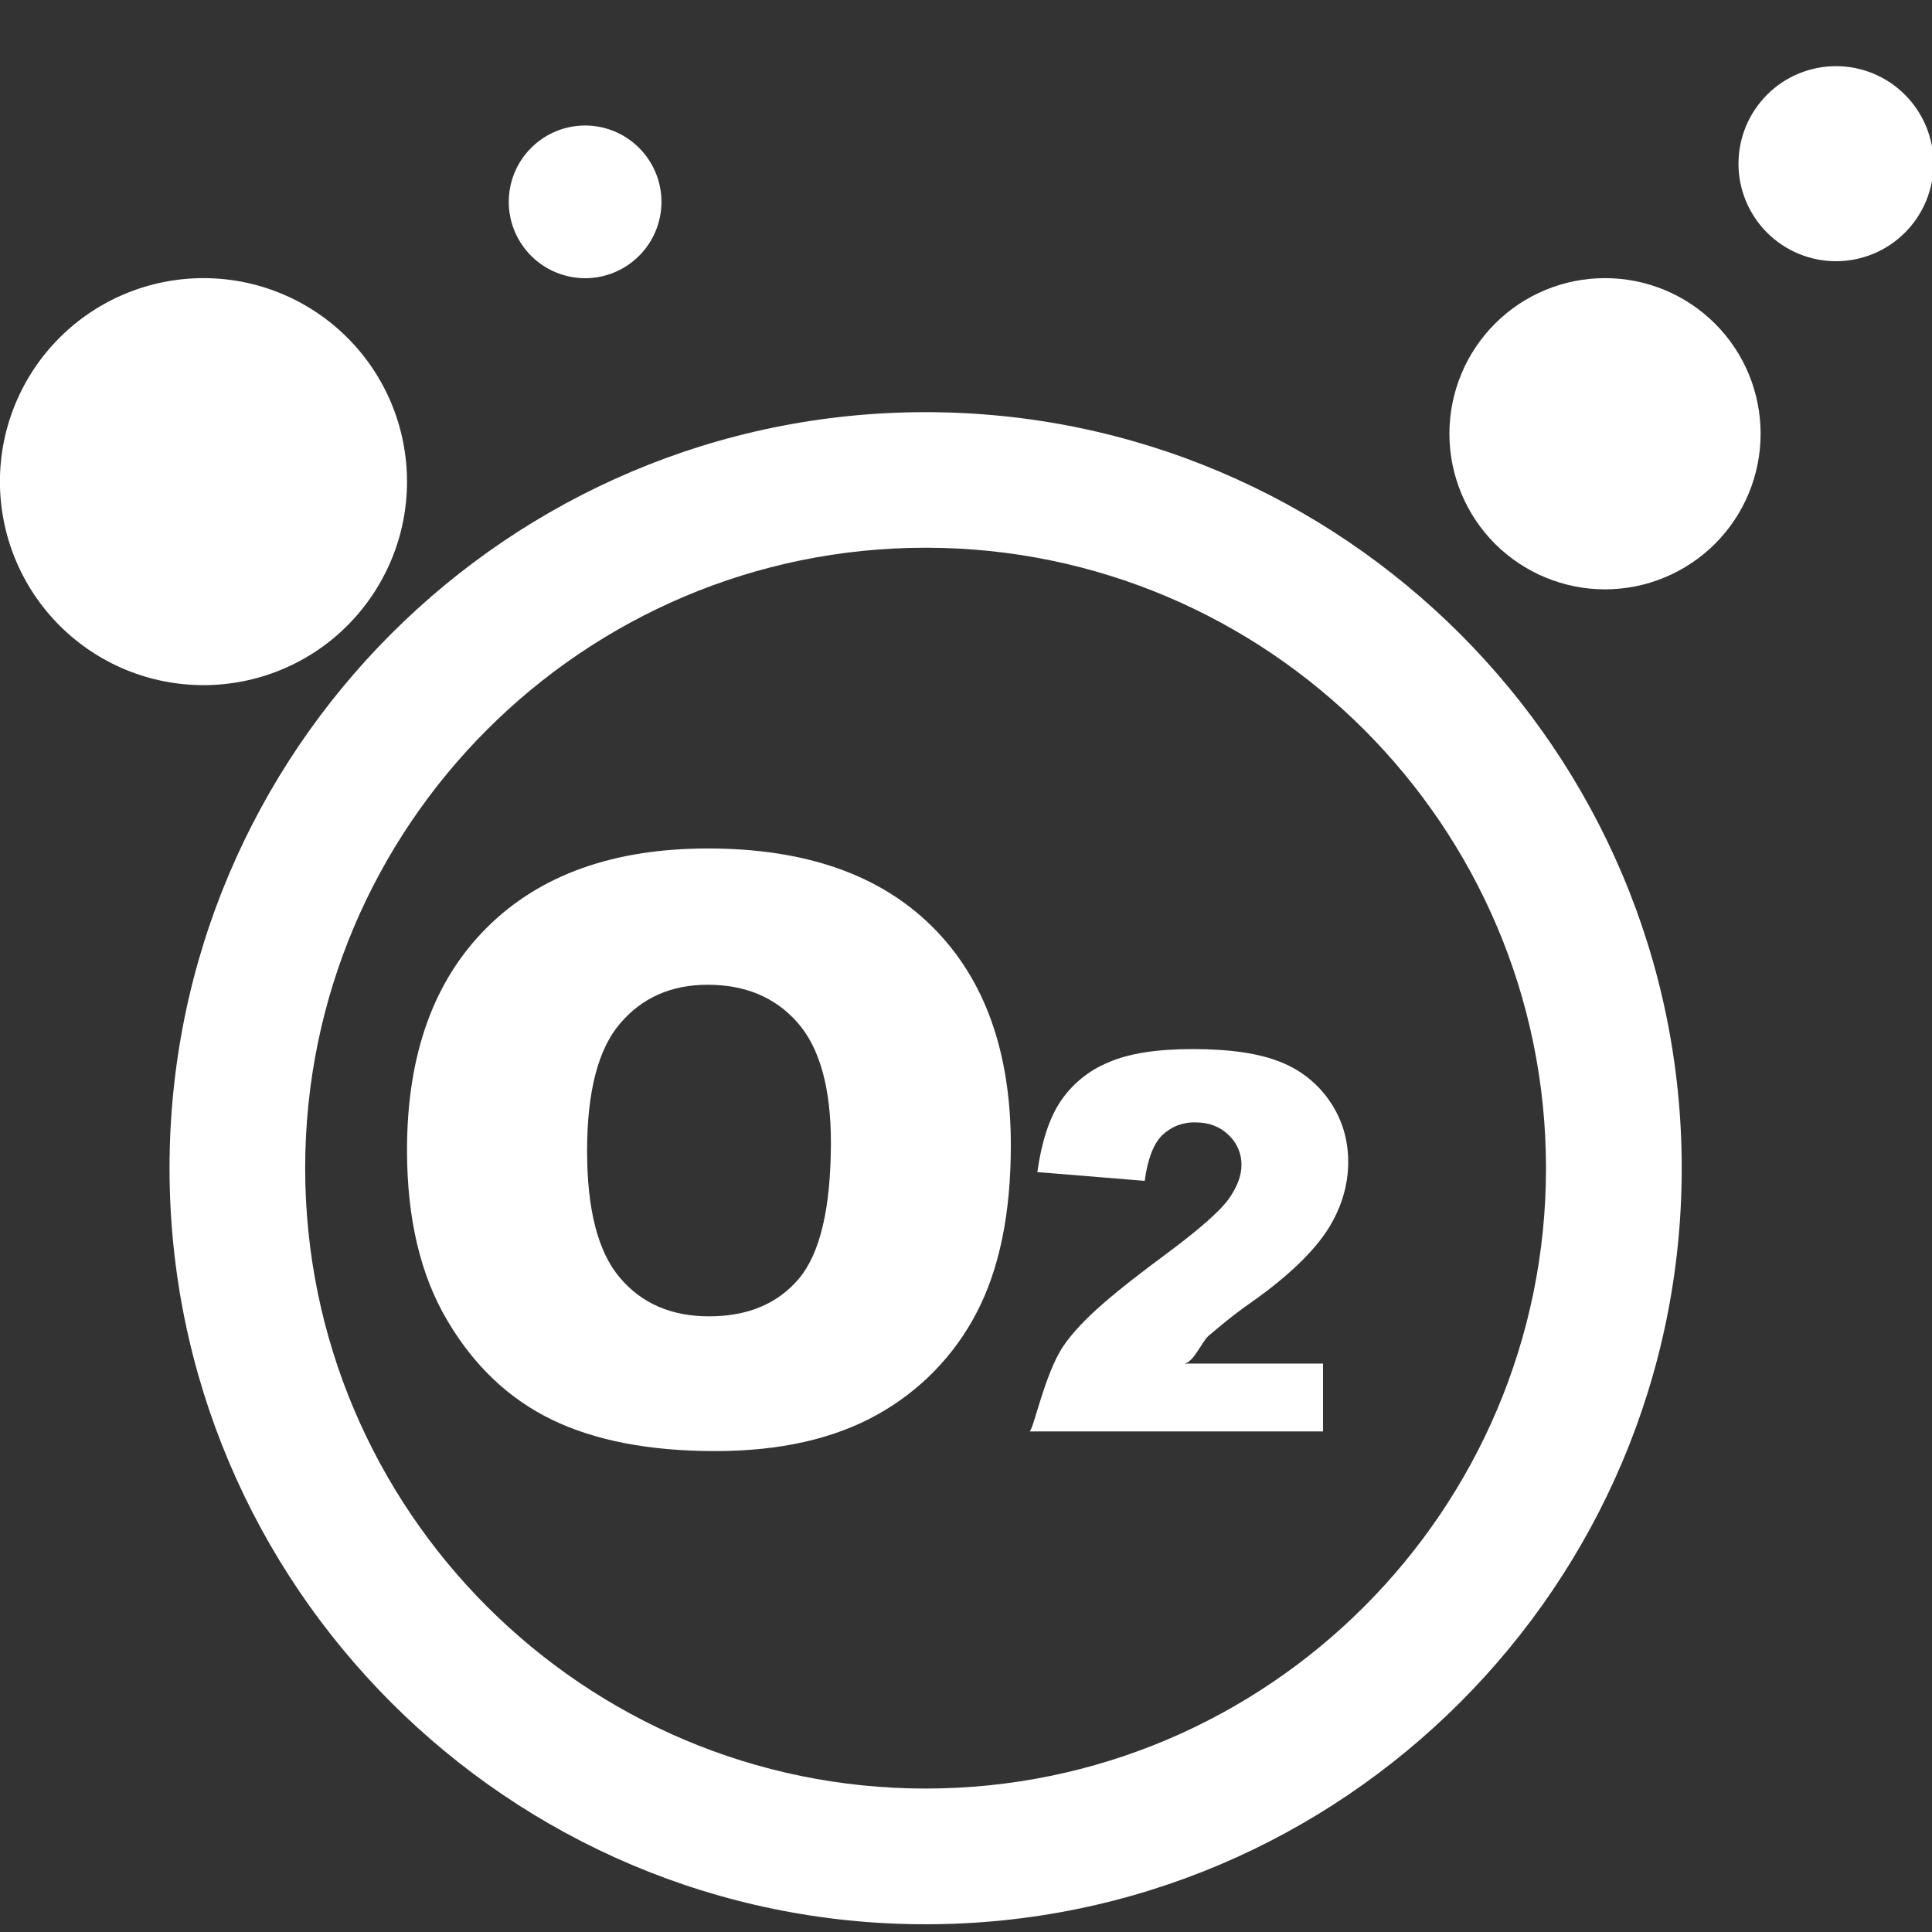
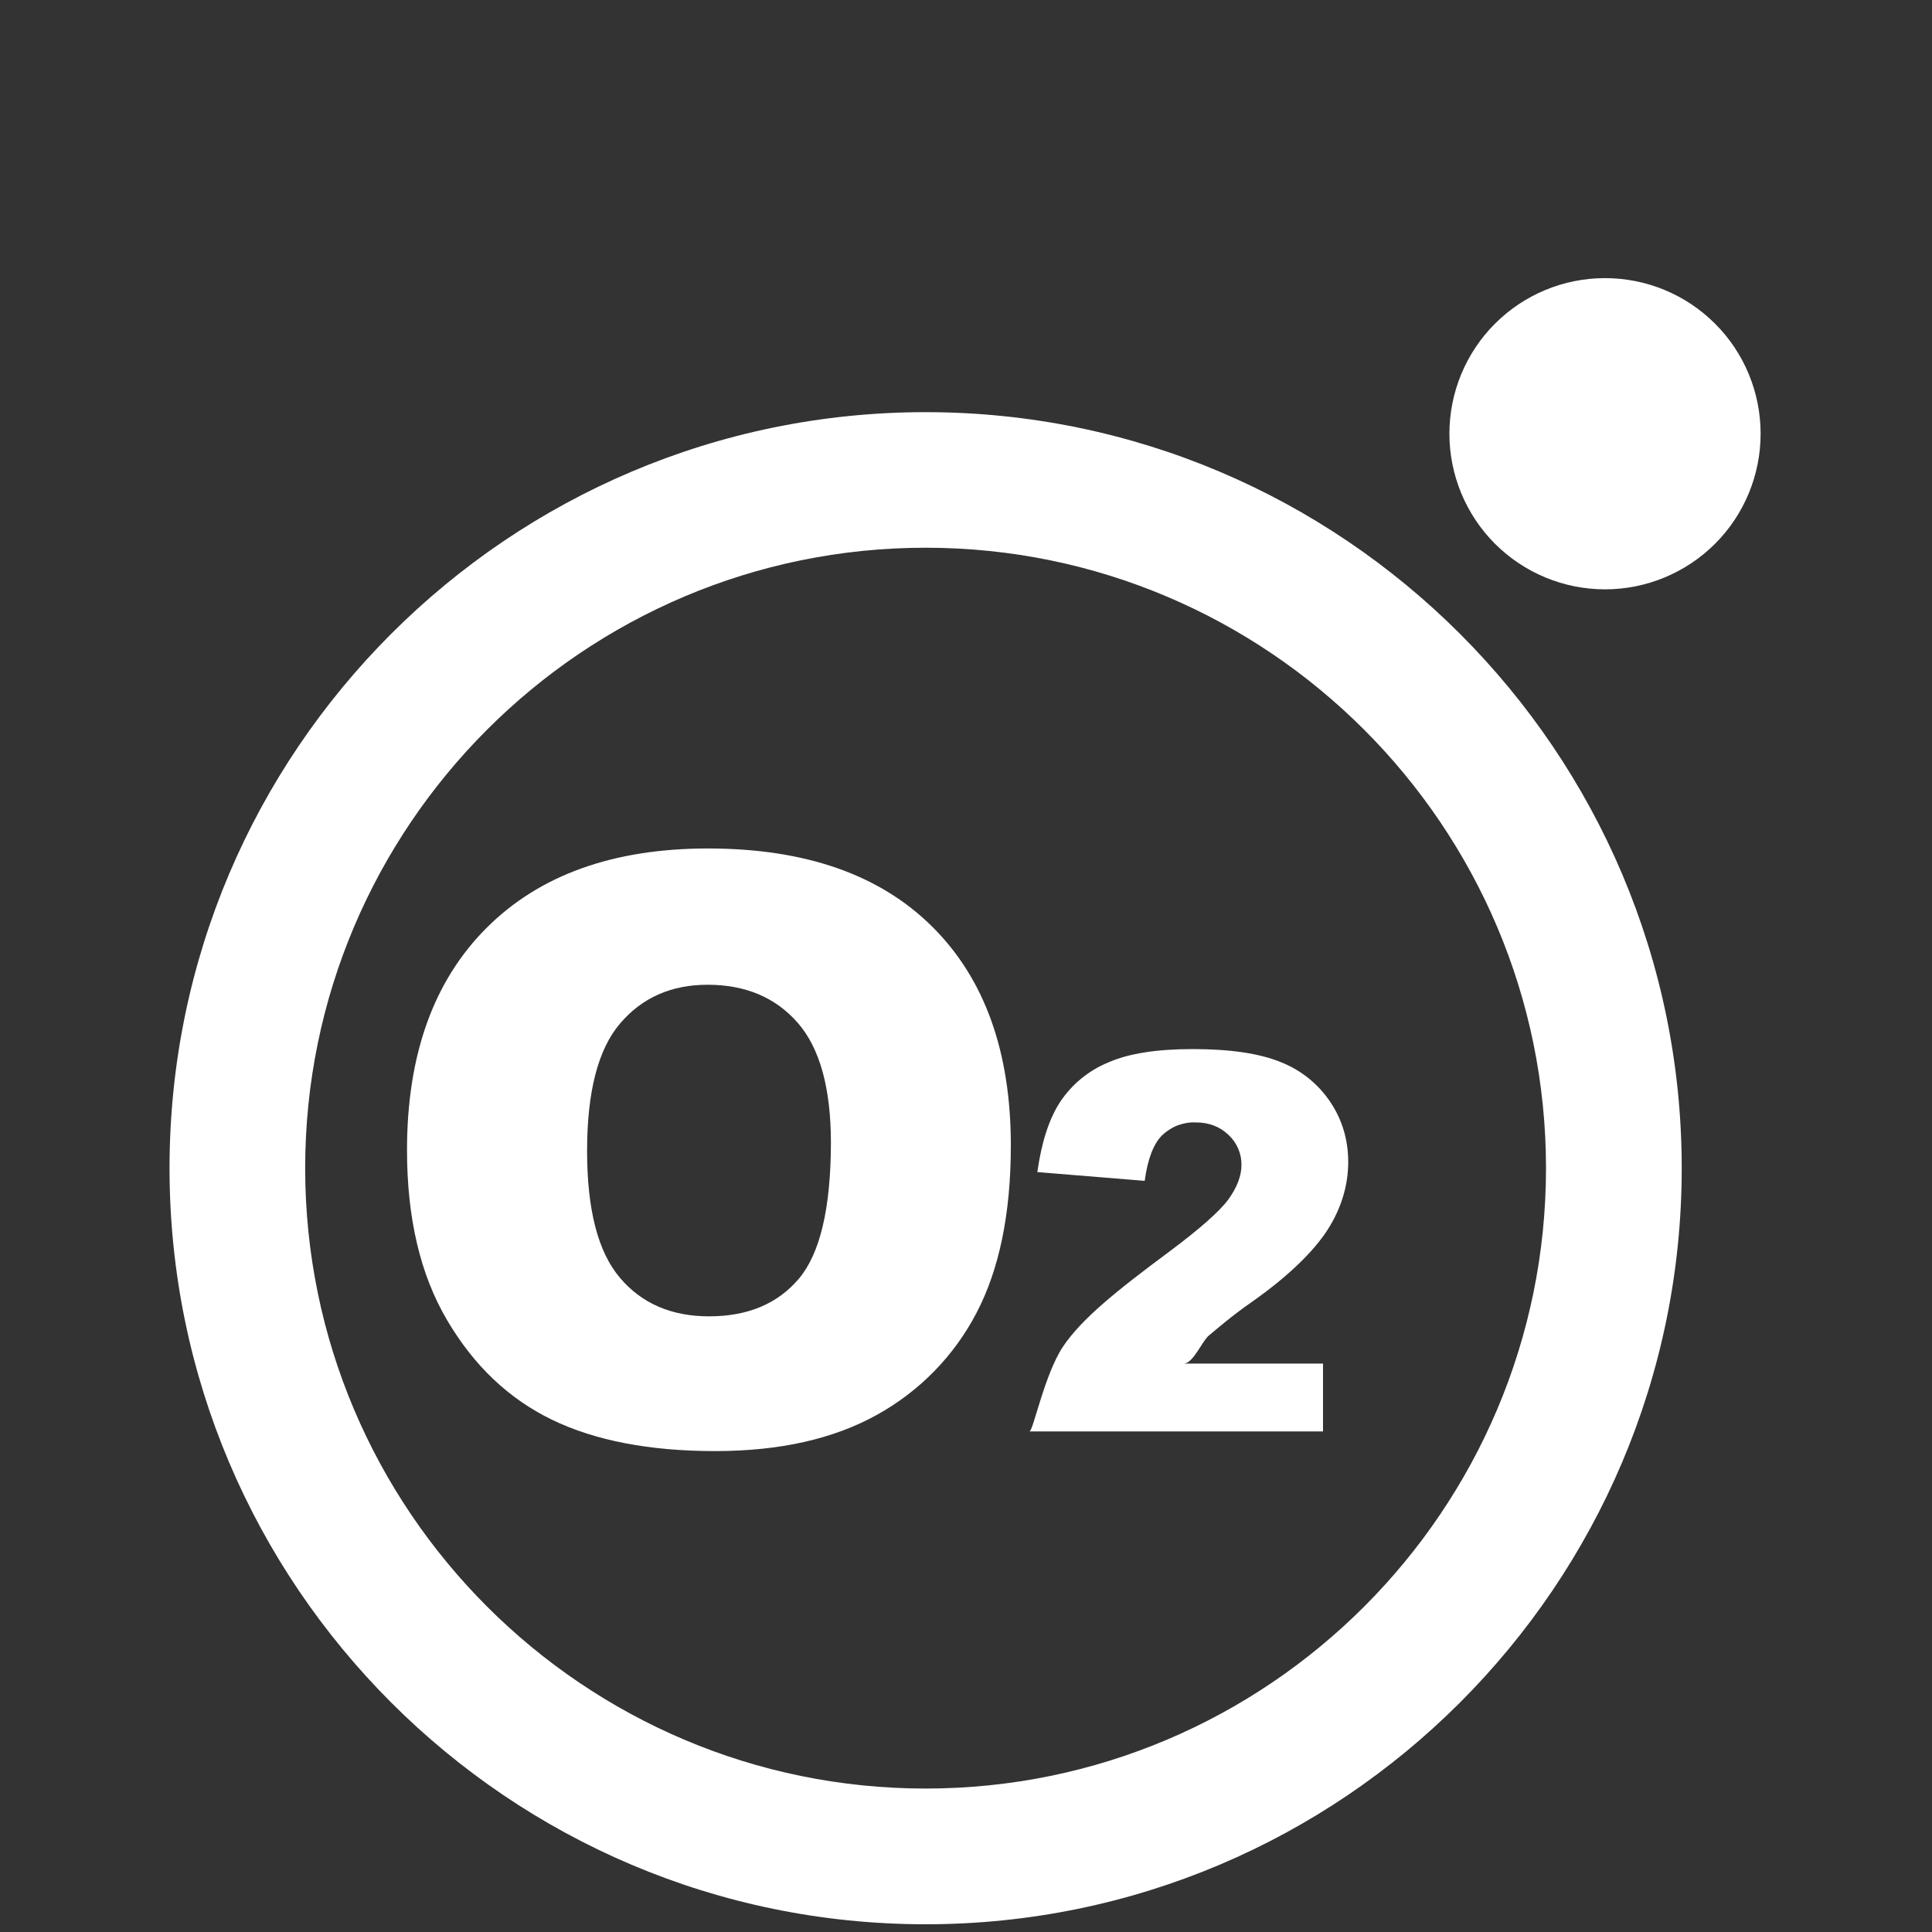
<svg xmlns="http://www.w3.org/2000/svg" width="24" height="24" viewBox="0 0 24 24" fill="none">
  <rect x="0" y="0" width="24" height="24" fill="#333333" stroke="none" />
  <g clip-path="url(#clip0_999_3577)">
    <path d="M11.498 5.12C6.319 5.12 2.106 9.332 2.106 14.511C2.106 19.691 6.319 23.904 11.498 23.904C16.677 23.904 20.891 19.69 20.891 14.511C20.891 9.333 16.677 5.12 11.498 5.12ZM11.498 22.218C7.249 22.218 3.791 18.761 3.791 14.511C3.791 10.261 7.249 6.804 11.498 6.804C15.748 6.804 19.205 10.262 19.205 14.511C19.205 18.761 15.749 22.218 11.498 22.218Z" fill="white" />
-     <path d="M-0.001 5.983C-0.001 6.315 0.065 6.644 0.192 6.951C0.319 7.257 0.505 7.536 0.74 7.771C0.975 8.006 1.253 8.192 1.56 8.319C1.867 8.446 2.196 8.511 2.528 8.511C2.86 8.511 3.188 8.446 3.495 8.319C3.802 8.192 4.081 8.006 4.315 7.771C4.55 7.536 4.736 7.257 4.863 6.951C4.991 6.644 5.056 6.315 5.056 5.983C5.056 5.312 4.79 4.669 4.315 4.195C3.841 3.721 3.198 3.455 2.528 3.455C1.857 3.455 1.214 3.721 0.74 4.195C0.266 4.669 -0.001 5.312 -0.001 5.983Z" fill="white" />
    <path d="M18.005 5.388C18.005 5.9 18.209 6.392 18.571 6.755C18.934 7.117 19.425 7.321 19.938 7.321C20.451 7.321 20.942 7.117 21.305 6.755C21.668 6.392 21.871 5.9 21.871 5.388C21.871 4.875 21.668 4.383 21.305 4.021C20.942 3.658 20.451 3.455 19.938 3.455C19.425 3.455 18.934 3.658 18.571 4.021C18.209 4.383 18.005 4.875 18.005 5.388Z" fill="white" />
-     <path d="M21.596 2.033C21.596 2.355 21.724 2.663 21.951 2.89C22.178 3.117 22.486 3.245 22.808 3.245C23.129 3.245 23.437 3.117 23.664 2.89C23.891 2.663 24.019 2.355 24.019 2.033C24.019 1.712 23.891 1.404 23.664 1.177C23.437 0.949 23.129 0.822 22.808 0.822C22.486 0.822 22.178 0.949 21.951 1.177C21.724 1.404 21.596 1.712 21.596 2.033Z" fill="white" />
-     <path d="M6.32 2.507C6.32 2.759 6.42 3 6.598 3.178C6.776 3.356 7.017 3.456 7.269 3.456C7.52 3.456 7.761 3.356 7.939 3.178C8.117 3 8.217 2.759 8.217 2.507C8.217 2.256 8.117 2.015 7.939 1.837C7.761 1.659 7.52 1.559 7.269 1.559C7.017 1.559 6.776 1.659 6.598 1.837C6.42 2.015 6.32 2.256 6.32 2.507Z" fill="white" />
    <path d="M8.794 10.54C7.619 10.54 6.702 10.869 6.044 11.527C5.385 12.186 5.056 13.105 5.056 14.288C5.056 15.133 5.222 15.838 5.555 16.401C5.887 16.965 6.32 17.376 6.856 17.636C7.391 17.895 8.067 18.026 8.883 18.026C9.686 18.026 10.357 17.875 10.896 17.574C11.422 17.283 11.852 16.844 12.13 16.31C12.414 15.768 12.557 15.075 12.557 14.229C12.557 13.063 12.231 12.156 11.579 11.51C10.928 10.863 9.999 10.54 8.794 10.54ZM9.925 15.883C9.661 16.196 9.289 16.352 8.809 16.352C8.341 16.352 7.972 16.193 7.701 15.873C7.429 15.553 7.293 15.029 7.293 14.297C7.293 13.561 7.43 13.032 7.704 12.713C7.977 12.393 8.339 12.233 8.79 12.233C9.26 12.233 9.633 12.39 9.909 12.705C10.184 13.019 10.322 13.517 10.322 14.199C10.32 15.008 10.188 15.57 9.925 15.883ZM15.021 16.587C15.111 16.514 15.29 16.354 15.558 16.168C16.009 15.85 16.32 15.543 16.491 15.278C16.662 15.011 16.748 14.725 16.748 14.434C16.748 14.159 16.673 13.908 16.524 13.687C16.374 13.464 16.16 13.292 15.91 13.194C15.649 13.087 15.285 13.032 14.817 13.032C14.368 13.032 14.017 13.087 13.763 13.2C13.523 13.299 13.318 13.468 13.173 13.683C13.034 13.893 12.939 14.185 12.886 14.56L14.22 14.669C14.256 14.399 14.329 14.21 14.436 14.103C14.492 14.05 14.557 14.008 14.628 13.98C14.7 13.953 14.776 13.94 14.853 13.943C15.017 13.943 15.152 13.994 15.261 14.098C15.312 14.145 15.353 14.203 15.381 14.268C15.409 14.332 15.423 14.402 15.422 14.472C15.422 14.607 15.367 14.75 15.259 14.9C15.149 15.05 14.9 15.269 14.511 15.559C13.872 16.033 13.437 16.383 13.205 16.728C12.973 17.077 12.834 17.782 12.788 17.782H16.435V16.939H14.703C14.824 16.939 14.93 16.66 15.021 16.587Z" fill="white" />
  </g>
  <defs>
    <clipPath id="clip0_999_3577">
      <rect width="24" height="24" fill="white" />
    </clipPath>
  </defs>
</svg>